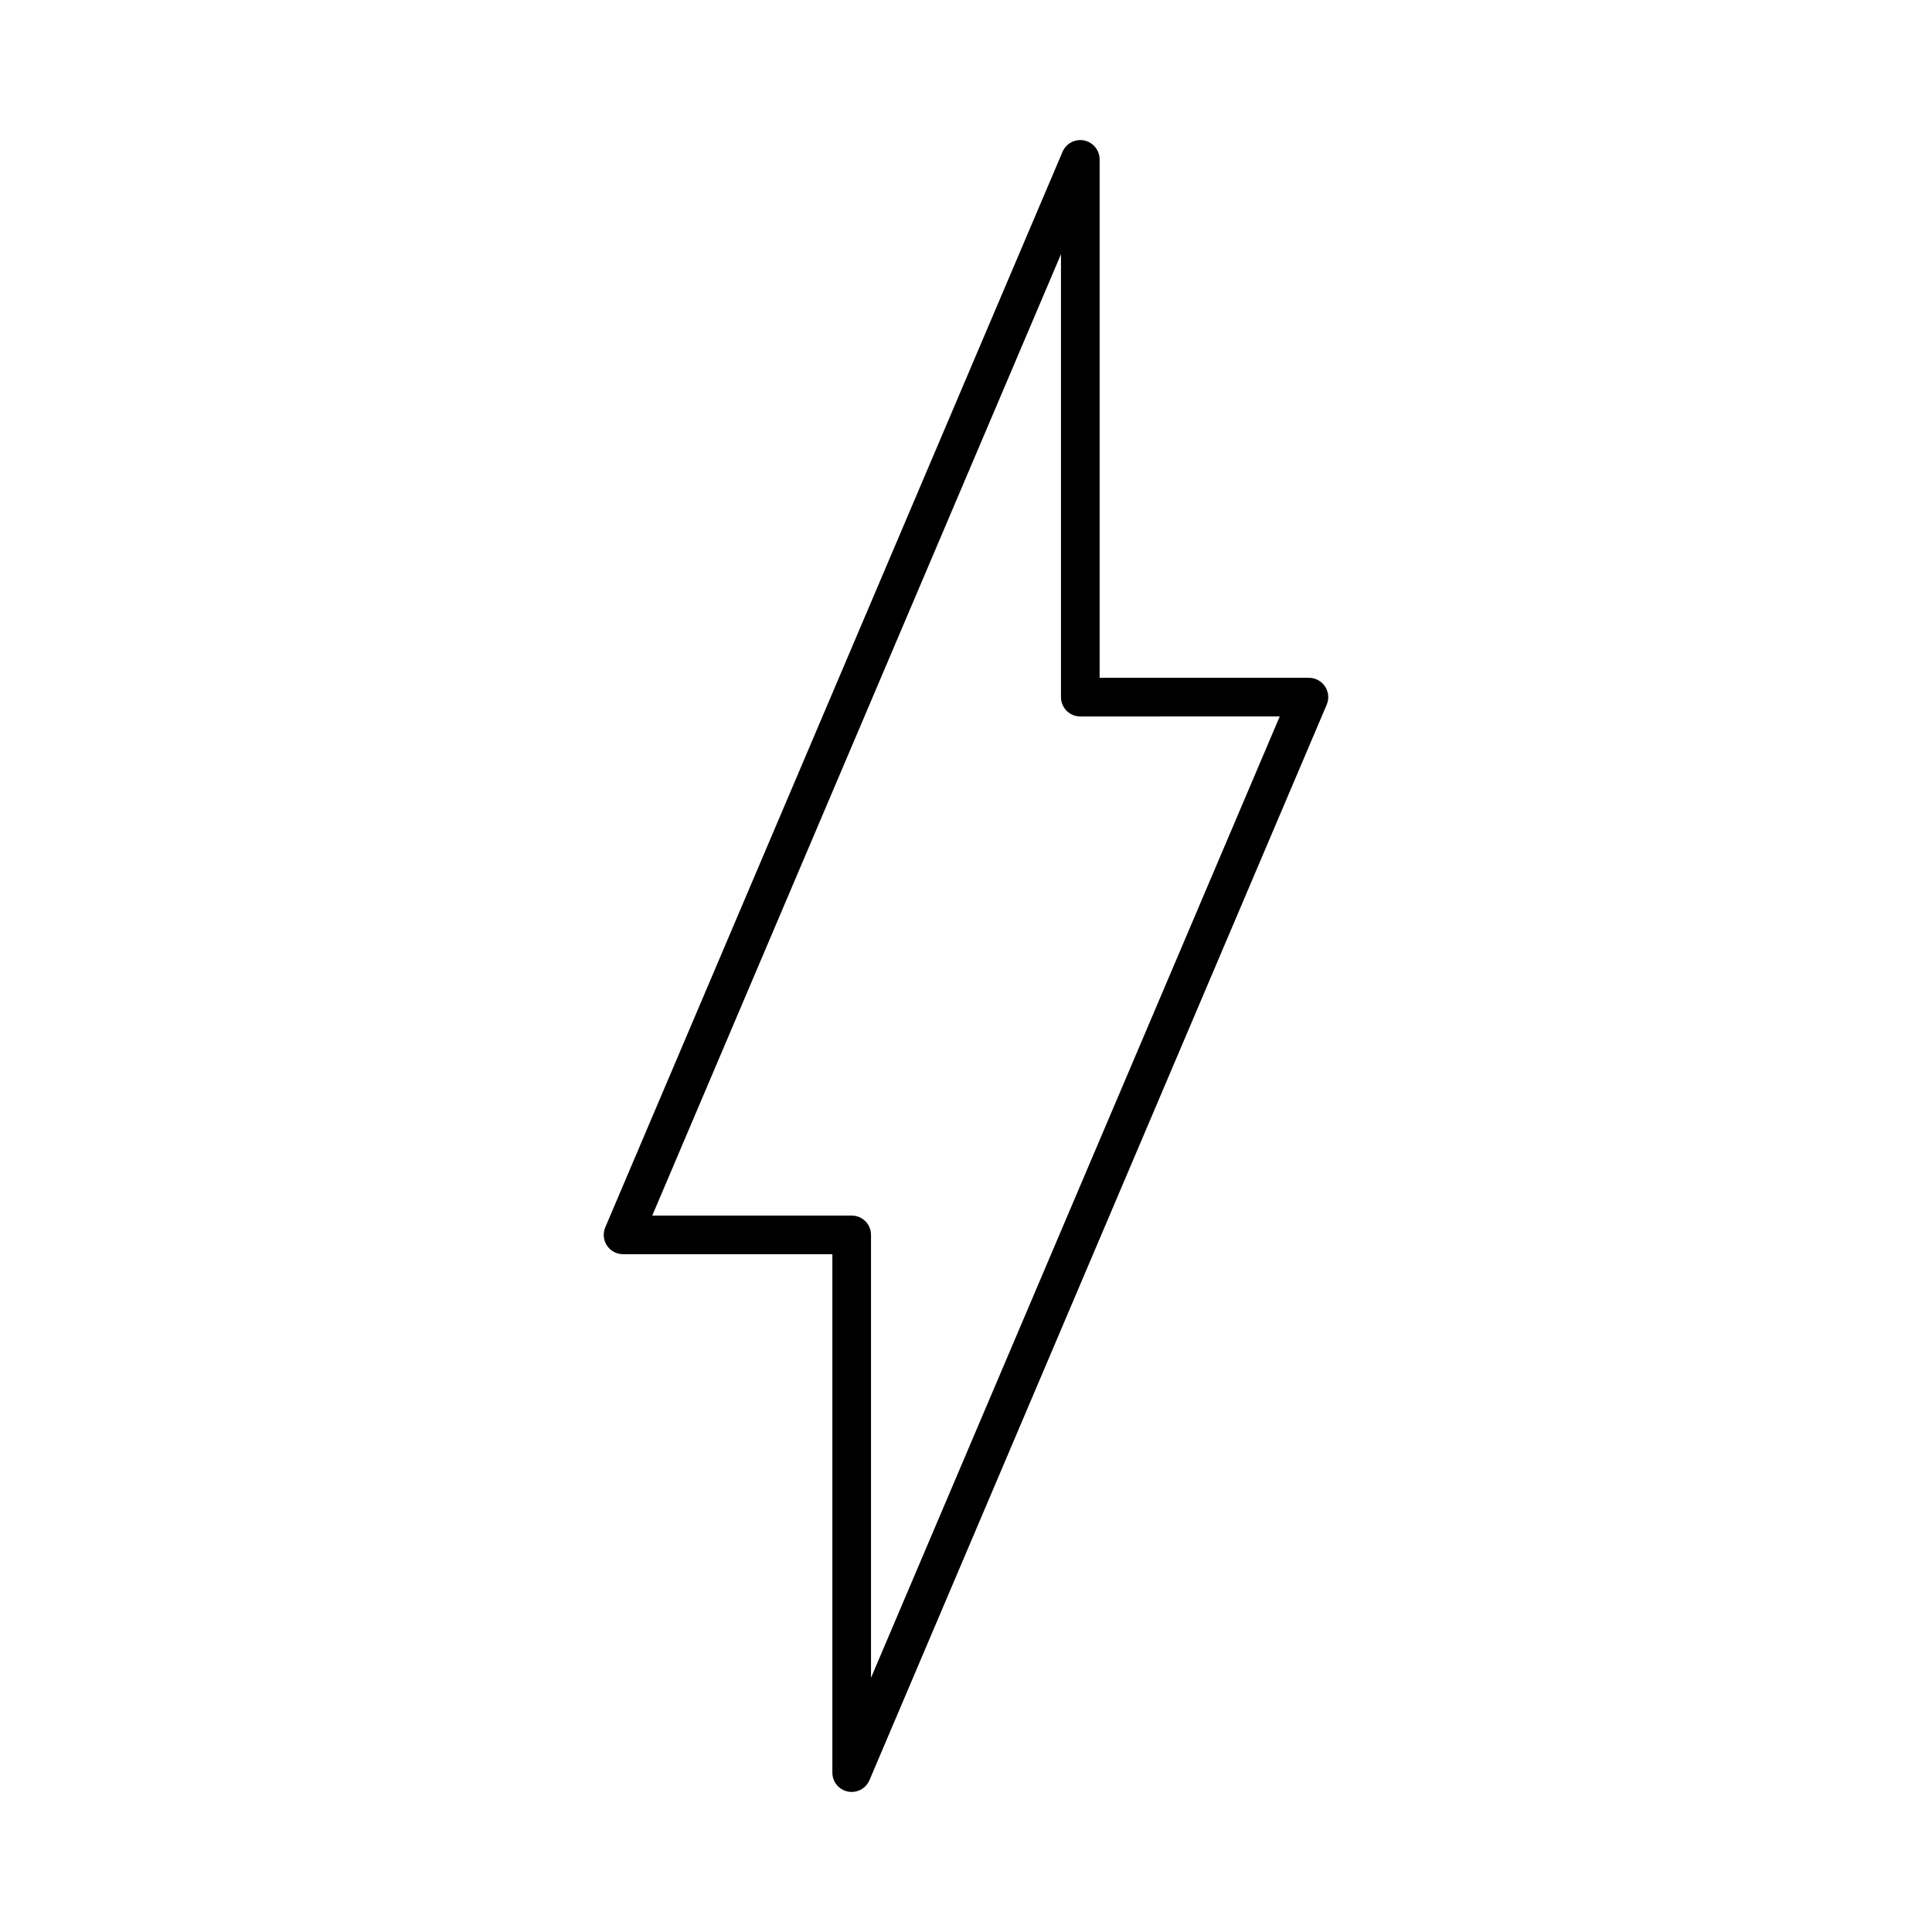
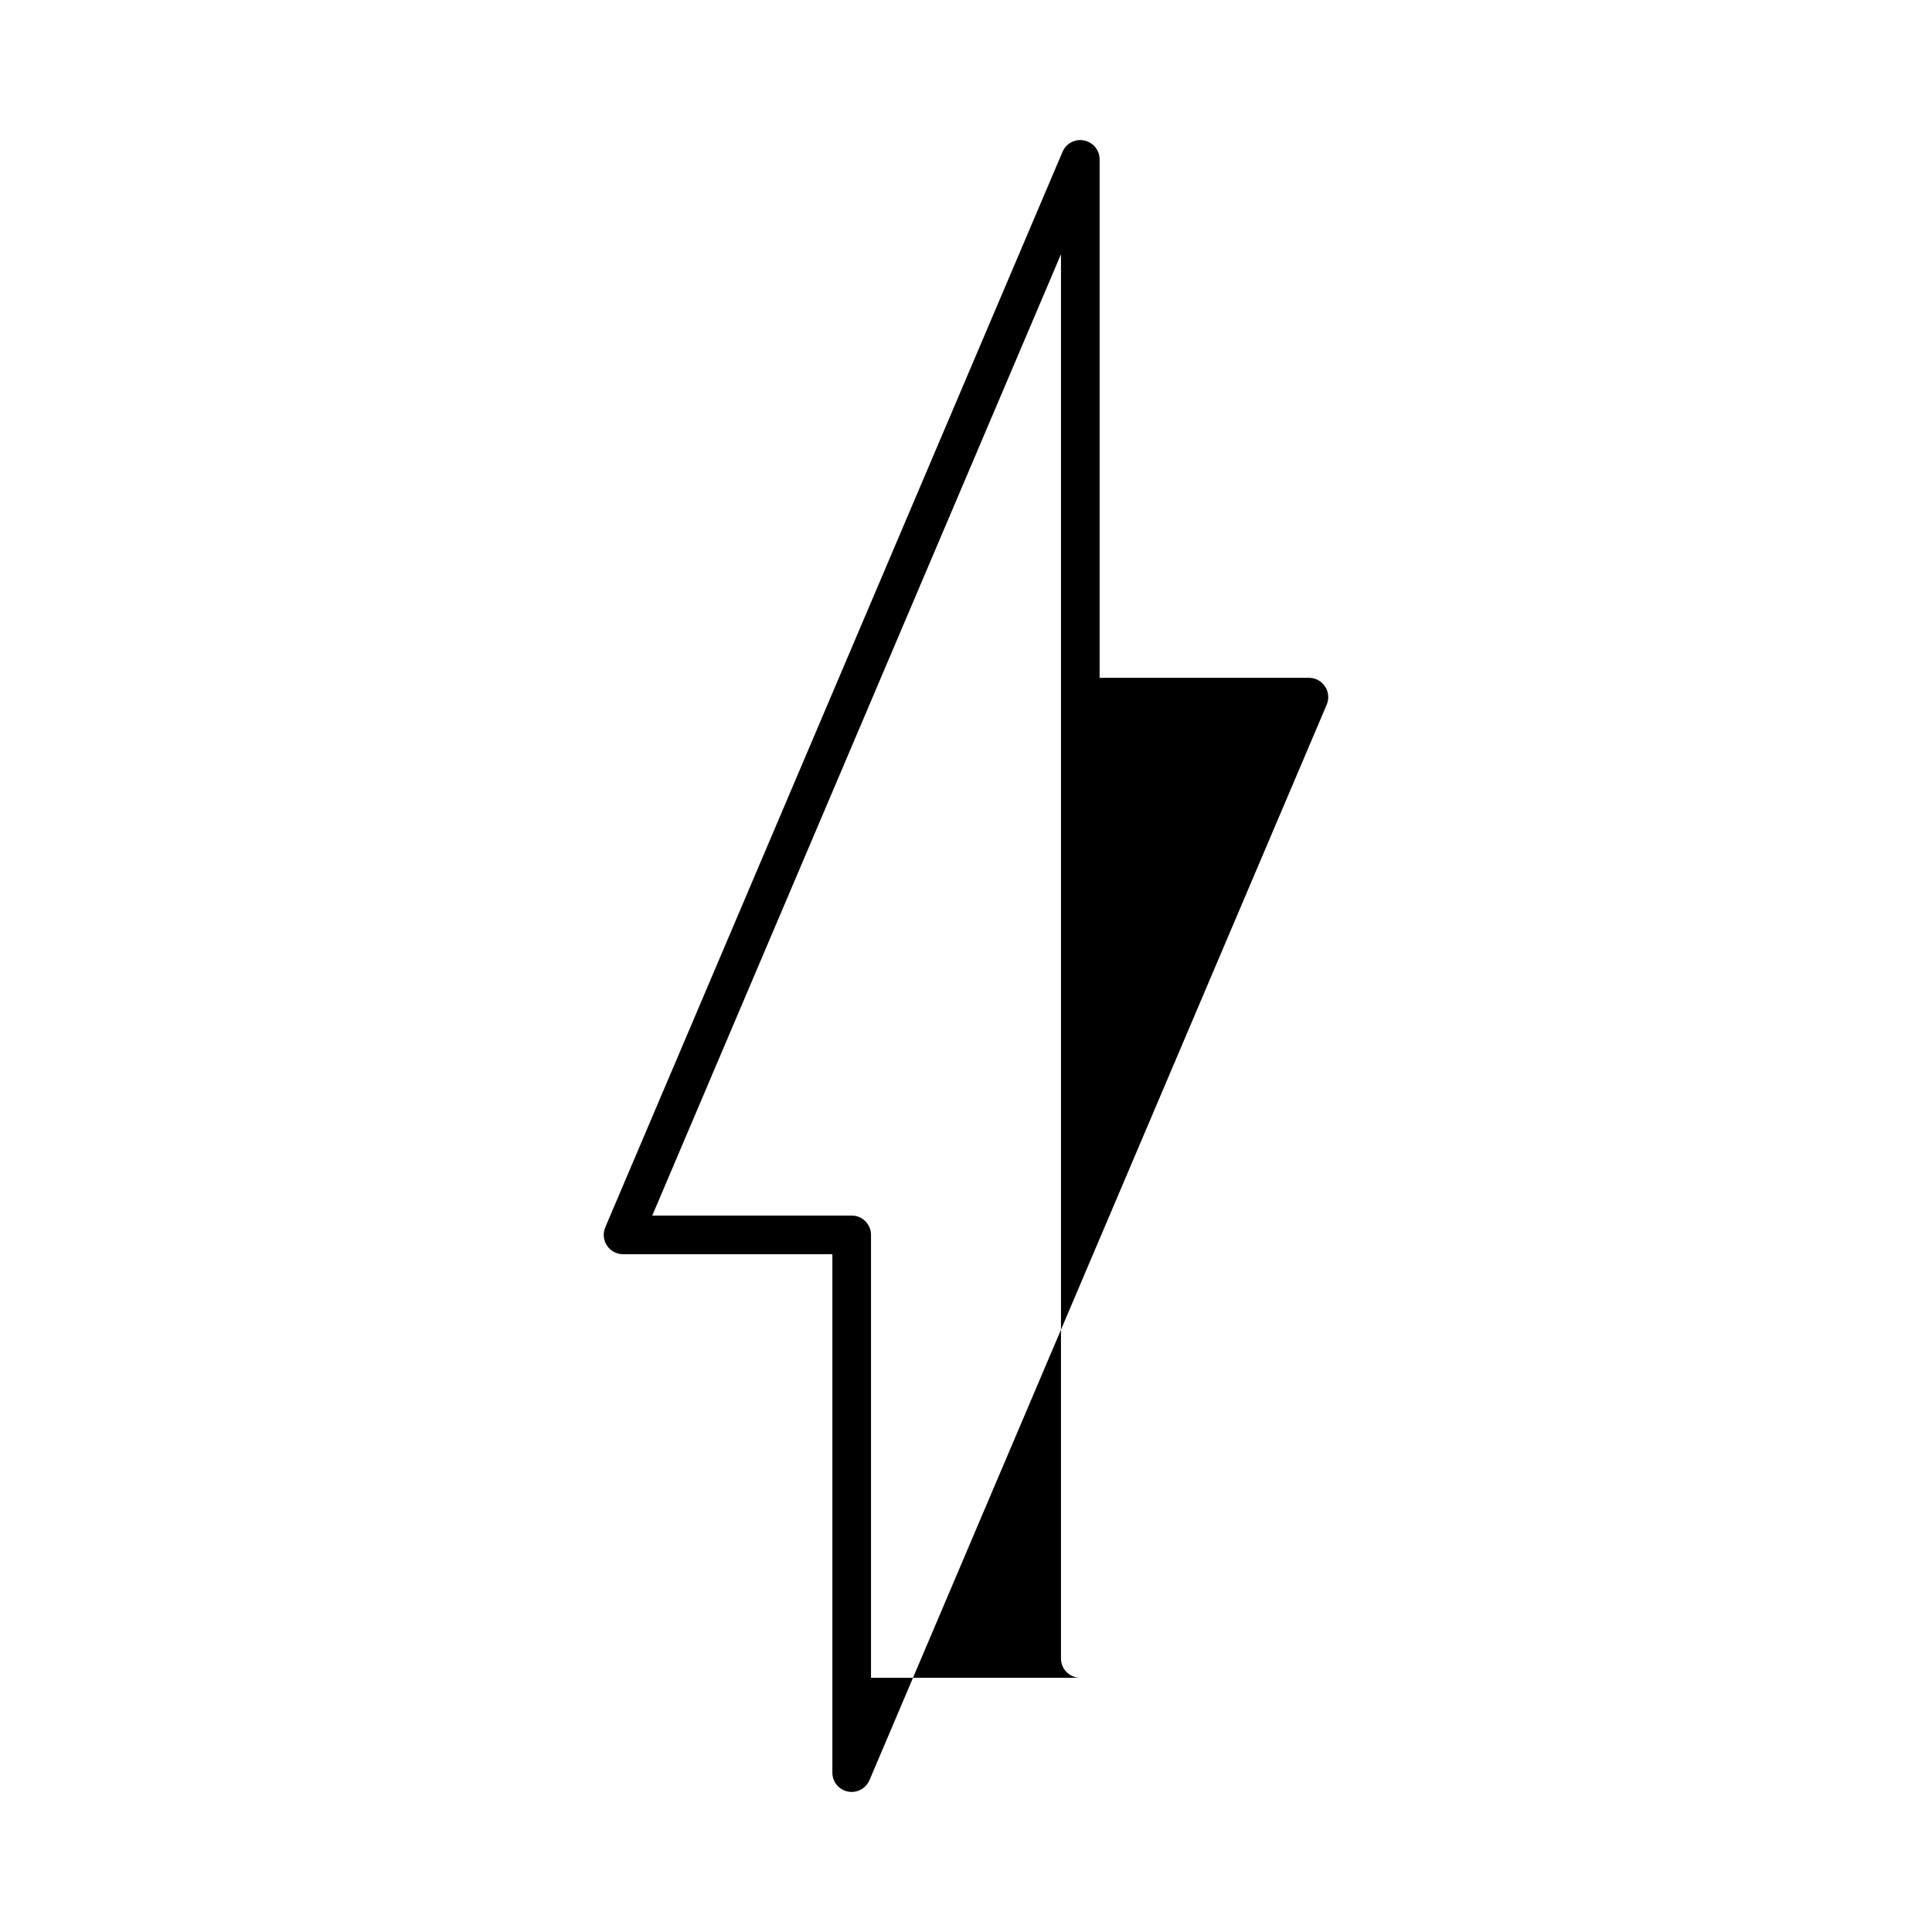
<svg xmlns="http://www.w3.org/2000/svg" version="1.1" id="Layer_1" x="0px" y="0px" width="100px" height="100px" viewBox="0 0 100 100" enable-background="new 0 0 100 100" xml:space="preserve">
  <g>
-     <path d="M44.083,92.751c-0.066,0-0.133-0.007-0.2-0.021c-0.466-0.095-0.8-0.504-0.8-0.979V64.917H32.249   c-0.335,0-0.649-0.168-0.834-0.448s-0.218-0.634-0.086-0.943L54.996,7.859c0.186-0.437,0.652-0.685,1.119-0.589   c0.466,0.095,0.801,0.505,0.801,0.98v26.833H67.75c0.336,0,0.648,0.168,0.834,0.448s0.218,0.634,0.086,0.943L45.003,92.143   C44.844,92.517,44.478,92.751,44.083,92.751z M33.761,62.917h10.322c0.552,0,1,0.447,1,1v22.926l21.156-49.759H55.916   c-0.553,0-1-0.448-1-1V13.158L33.761,62.917z" />
+     <path d="M44.083,92.751c-0.066,0-0.133-0.007-0.2-0.021c-0.466-0.095-0.8-0.504-0.8-0.979V64.917H32.249   c-0.335,0-0.649-0.168-0.834-0.448s-0.218-0.634-0.086-0.943L54.996,7.859c0.186-0.437,0.652-0.685,1.119-0.589   c0.466,0.095,0.801,0.505,0.801,0.98v26.833H67.75c0.336,0,0.648,0.168,0.834,0.448s0.218,0.634,0.086,0.943L45.003,92.143   C44.844,92.517,44.478,92.751,44.083,92.751z M33.761,62.917h10.322c0.552,0,1,0.447,1,1v22.926H55.916   c-0.553,0-1-0.448-1-1V13.158L33.761,62.917z" />
  </g>
</svg>